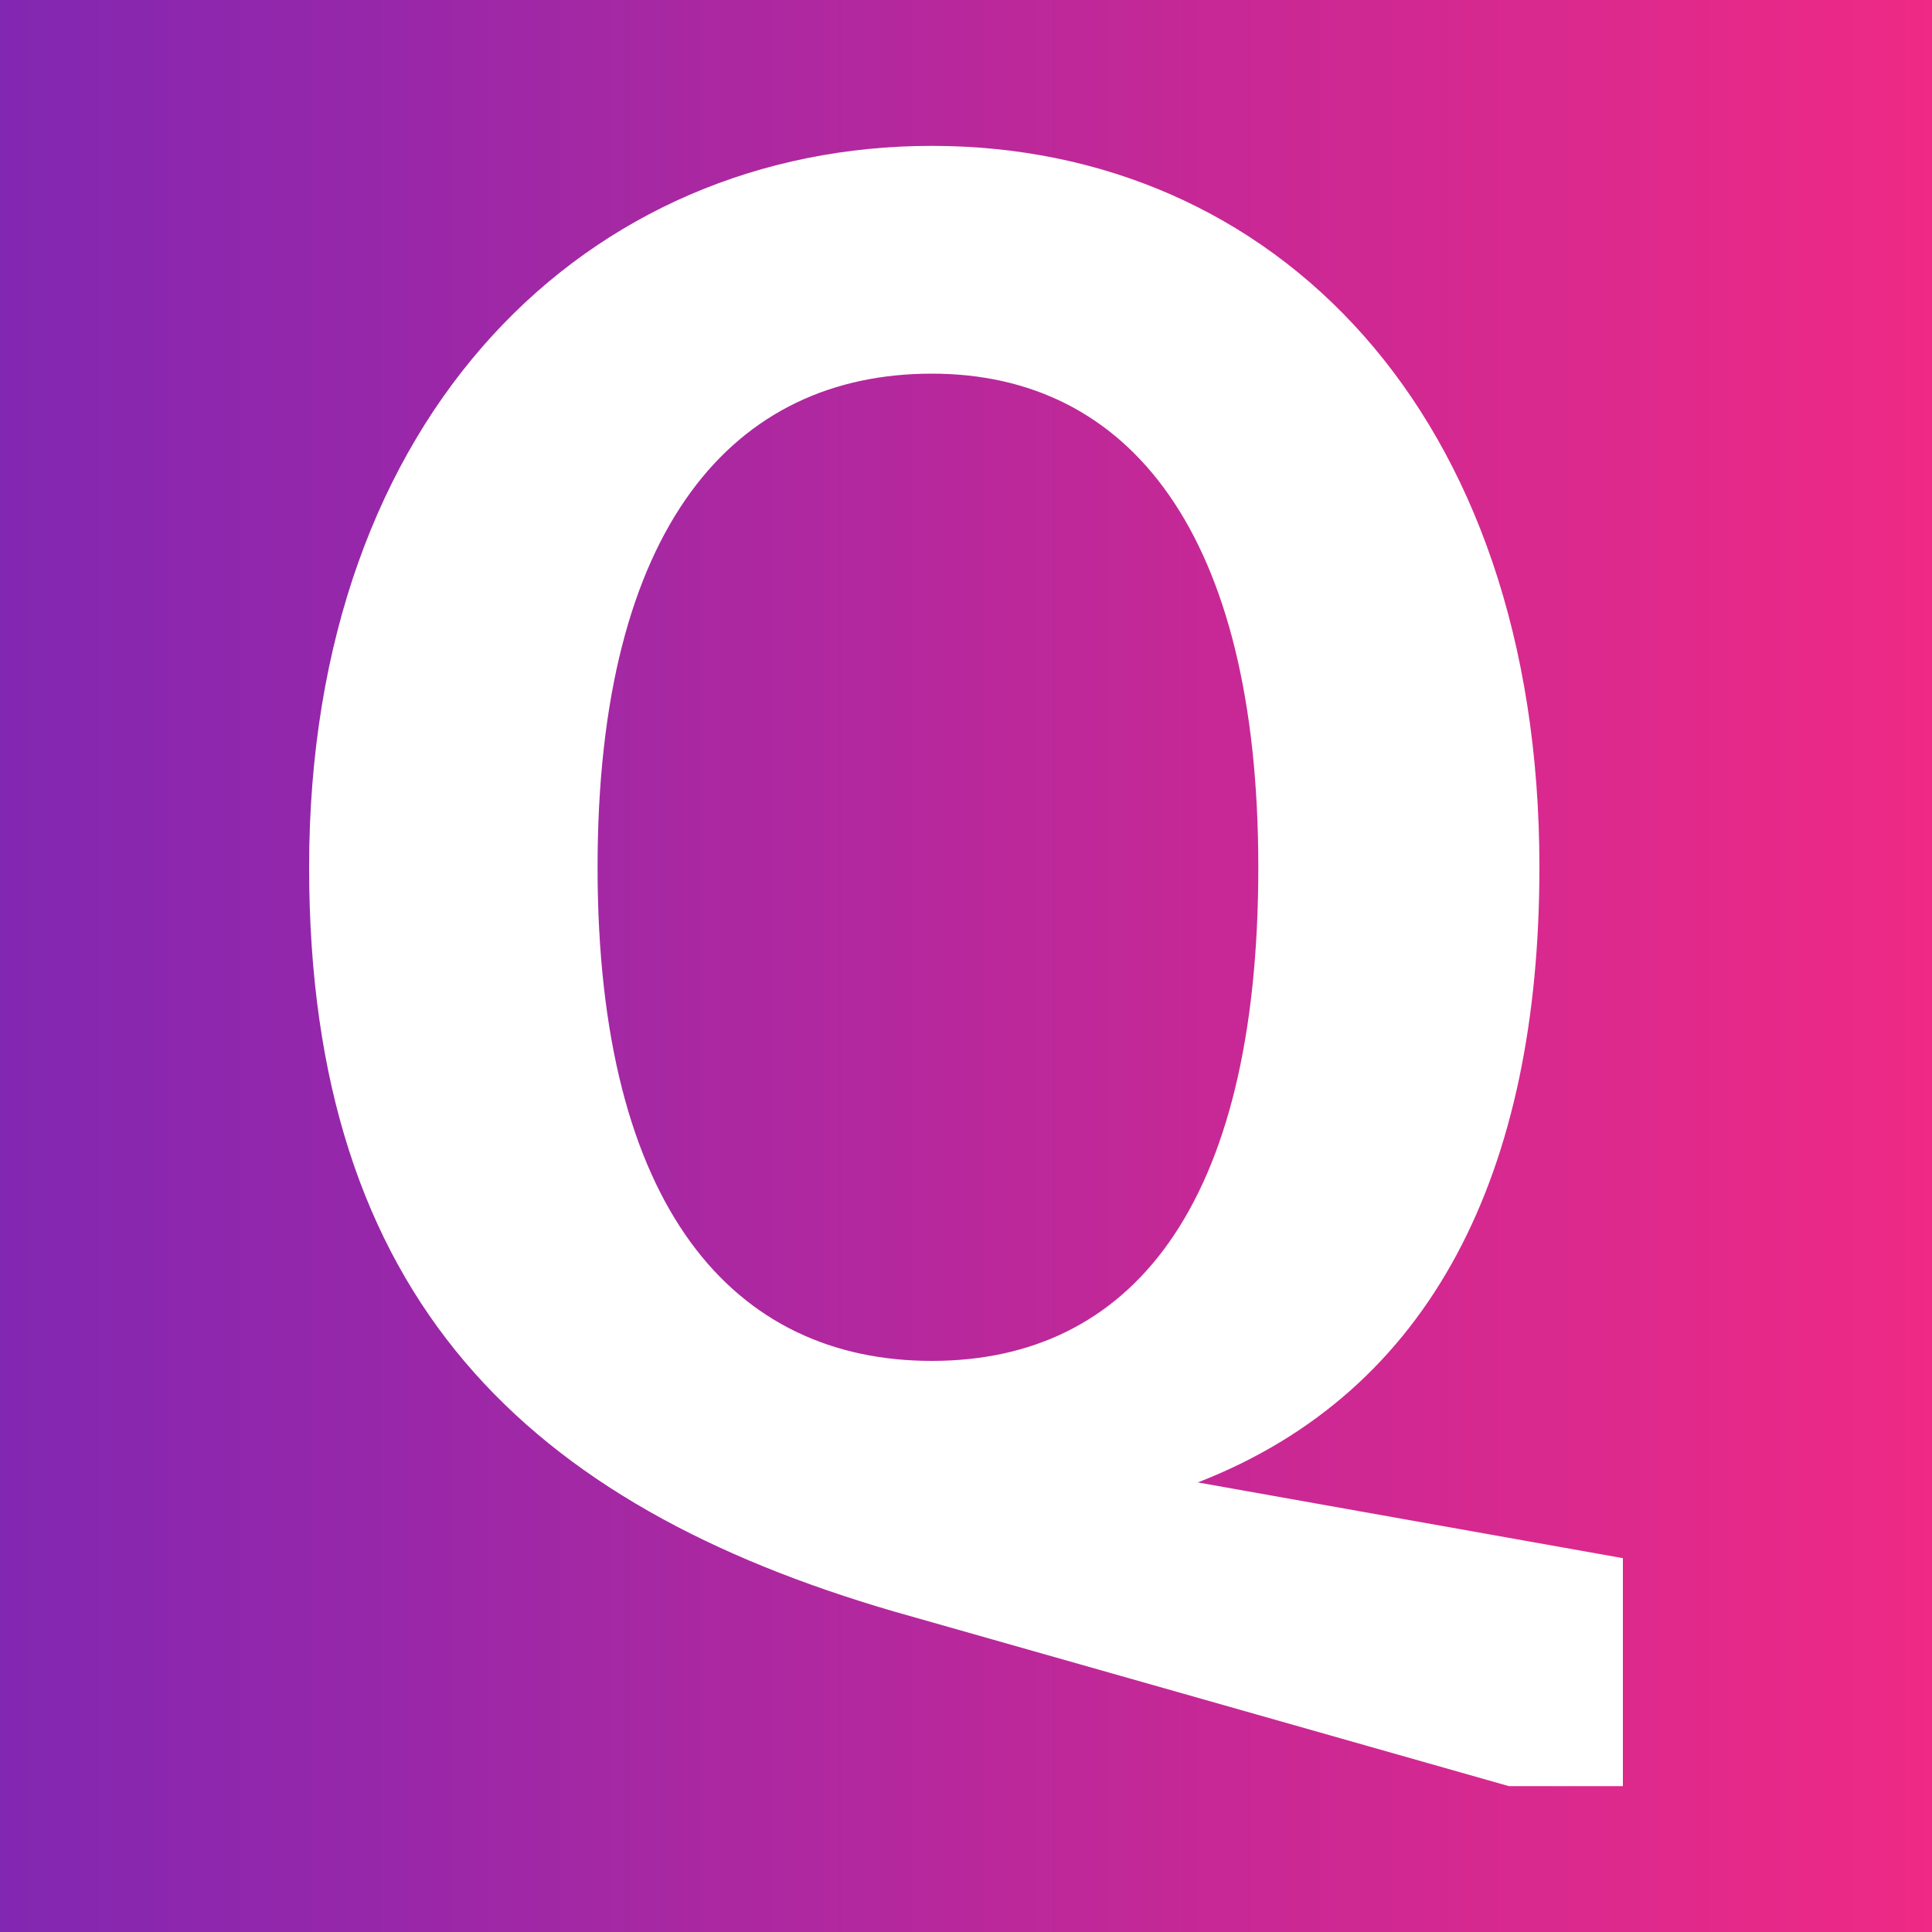
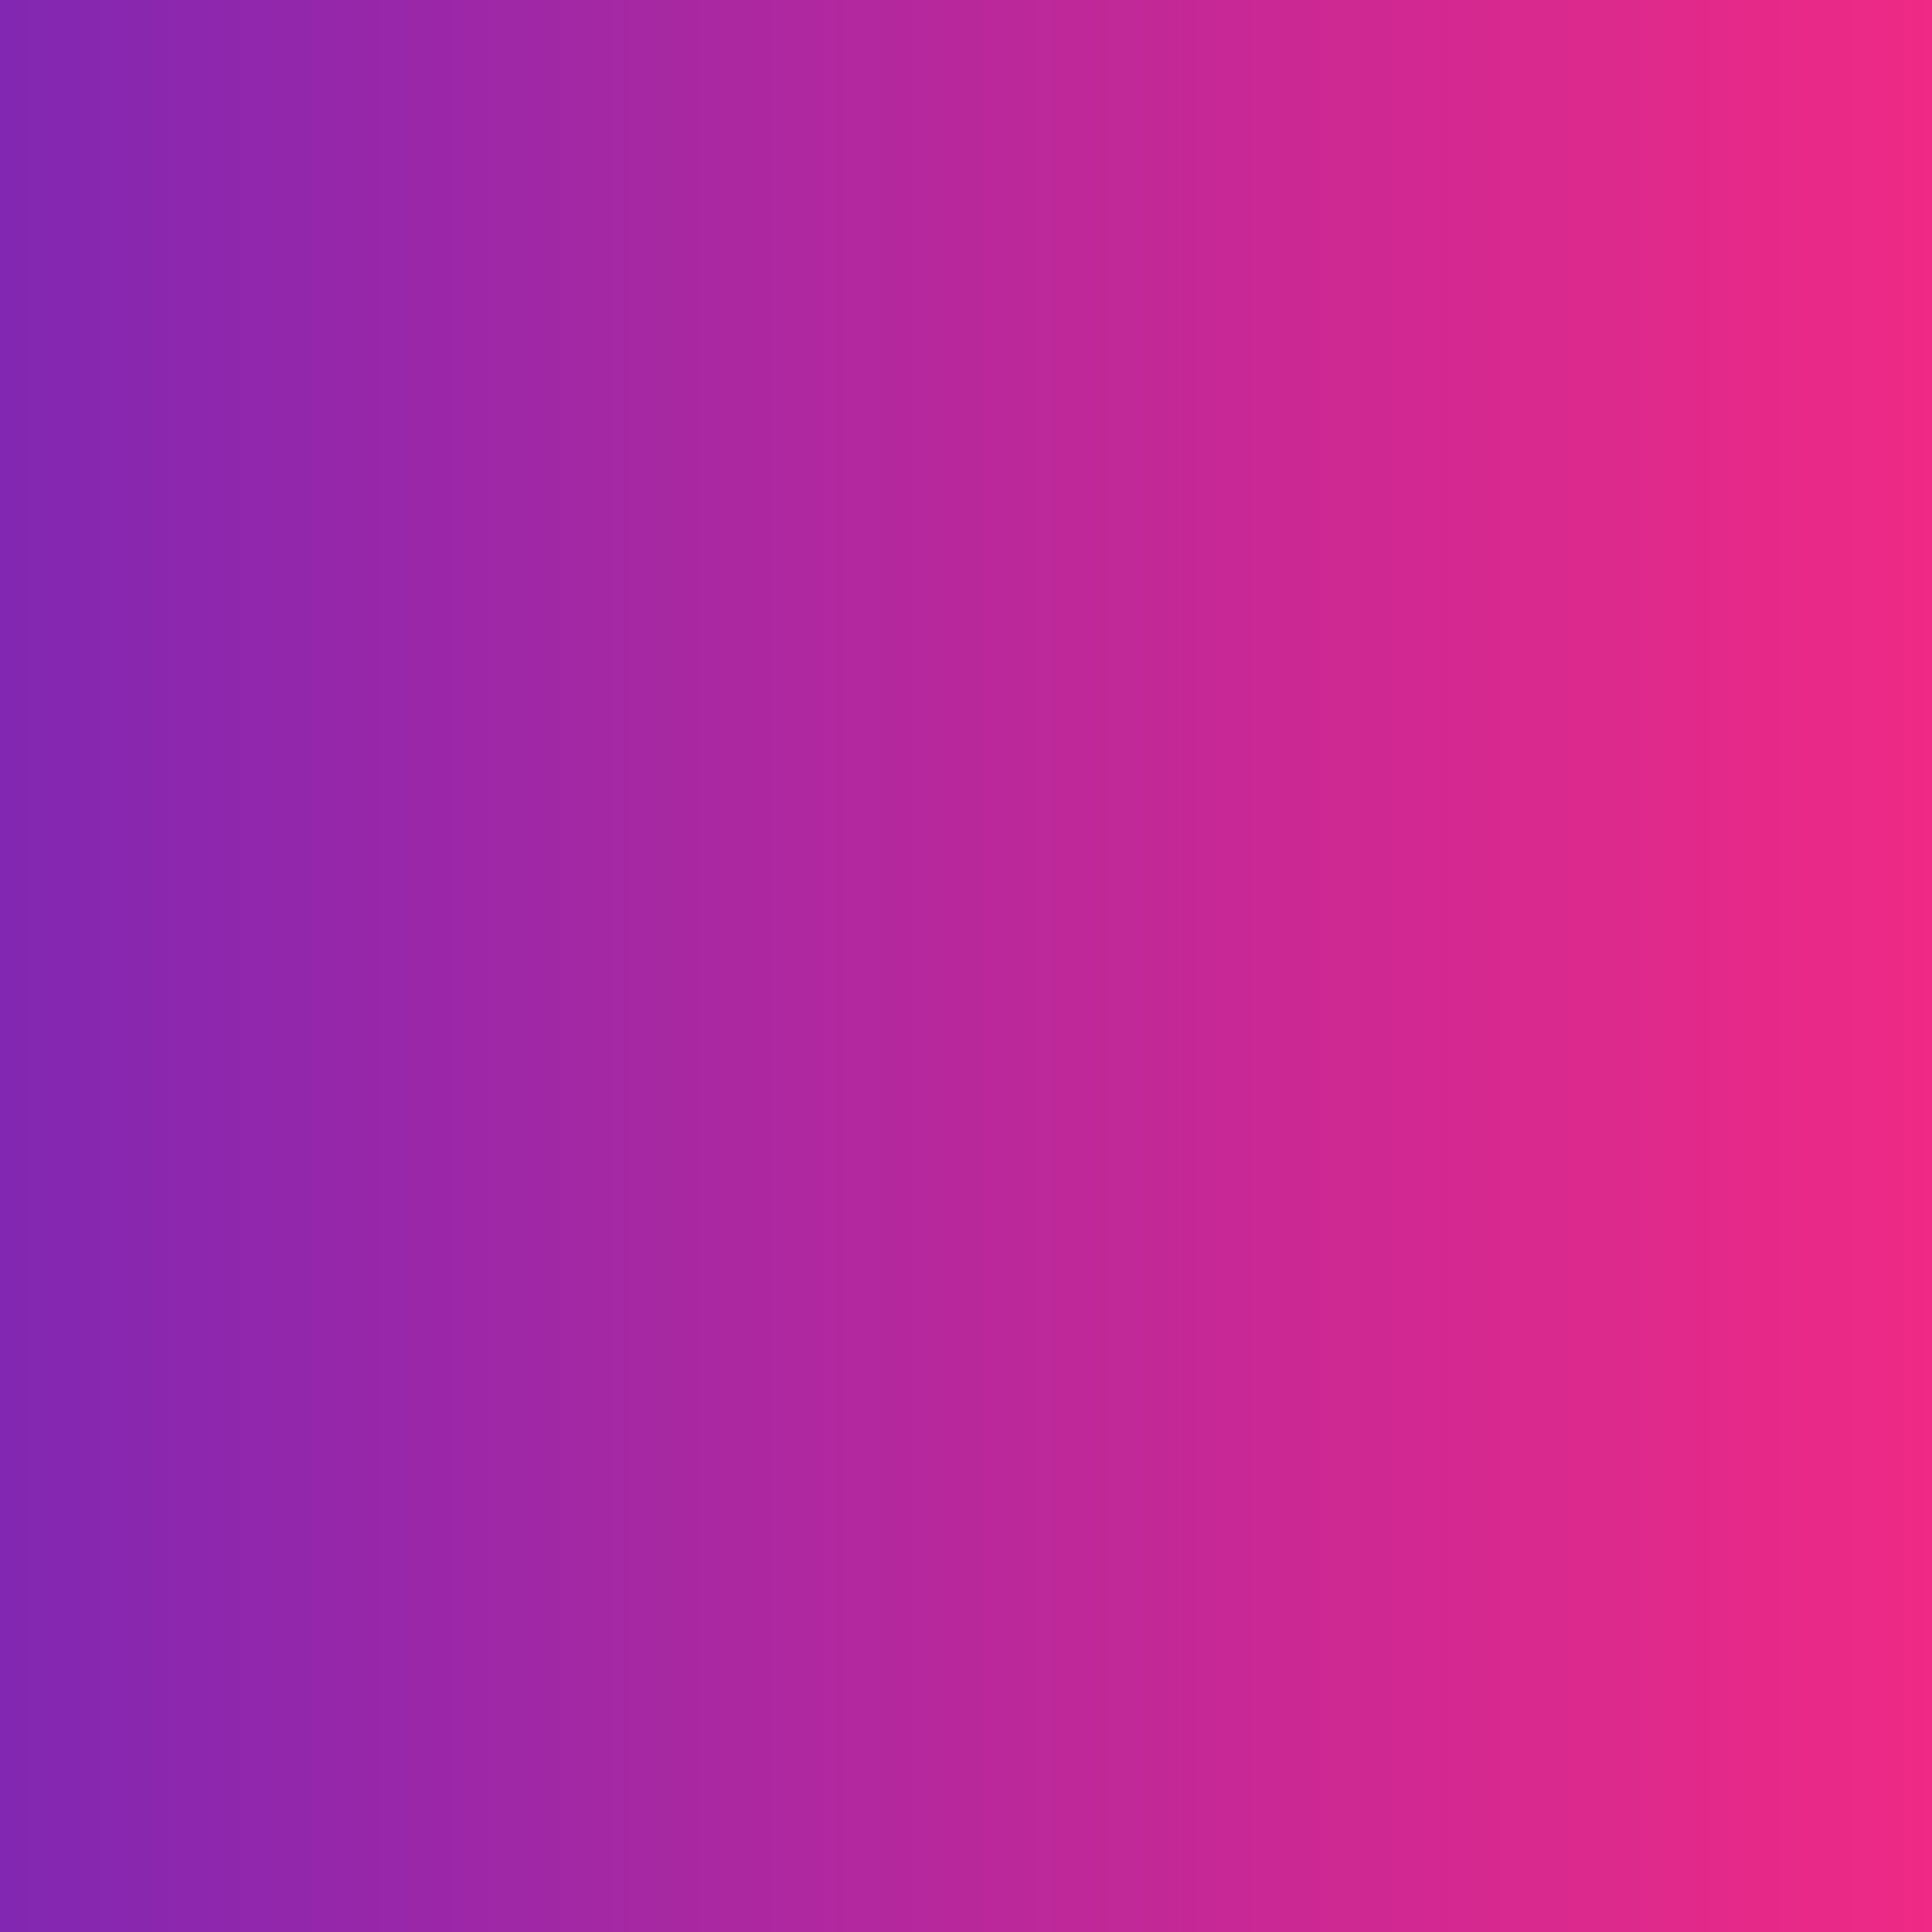
<svg xmlns="http://www.w3.org/2000/svg" xmlns:xlink="http://www.w3.org/1999/xlink" viewBox="0 0 100 100">
  <rect x="0" y="0" width="100" height="100" fill="#333333" stroke="none" />
  <defs>
    <linearGradient xlink:href="#a" id="b" x1="59.81" x2="82.08" y1="15.67" y2="15.67" gradientTransform="matrix(4.49 0 0 4.66 -268.53 -23.06)" gradientUnits="userSpaceOnUse" />
  </defs>
  <linearGradient id="a" x1="-297.57" x2="-297.02" y1="250.85" y2="250.84" gradientTransform="matrix(43.7 0 0 -37.4 13025.02 9397.8)" gradientUnits="userSpaceOnUse">
    <stop offset="0" stop-color="#8227b2" />
    <stop offset="1" stop-color="#ef2985" />
  </linearGradient>
  <path fill="url(#b)" d="M0 0h100v100H0z" />
-   <path fill="#fff" d="M48.23 70.44c-10.22 0-17.3-7.86-17.3-25.55s7.08-25.55 17.3-25.55 16.9 8.26 16.9 25.55c0 17.69-6.68 25.55-16.9 25.55zM62 76.73C74.17 72 79.68 60.6 79.68 44.89c0-23.58-13.76-37.34-31.45-37.34C30.54 7.55 16 21.3 16 44.89c0 22.4 11.4 33.02 30.27 38.52l31.83 9.04H84v-11.8Z" class="st1" />
</svg>